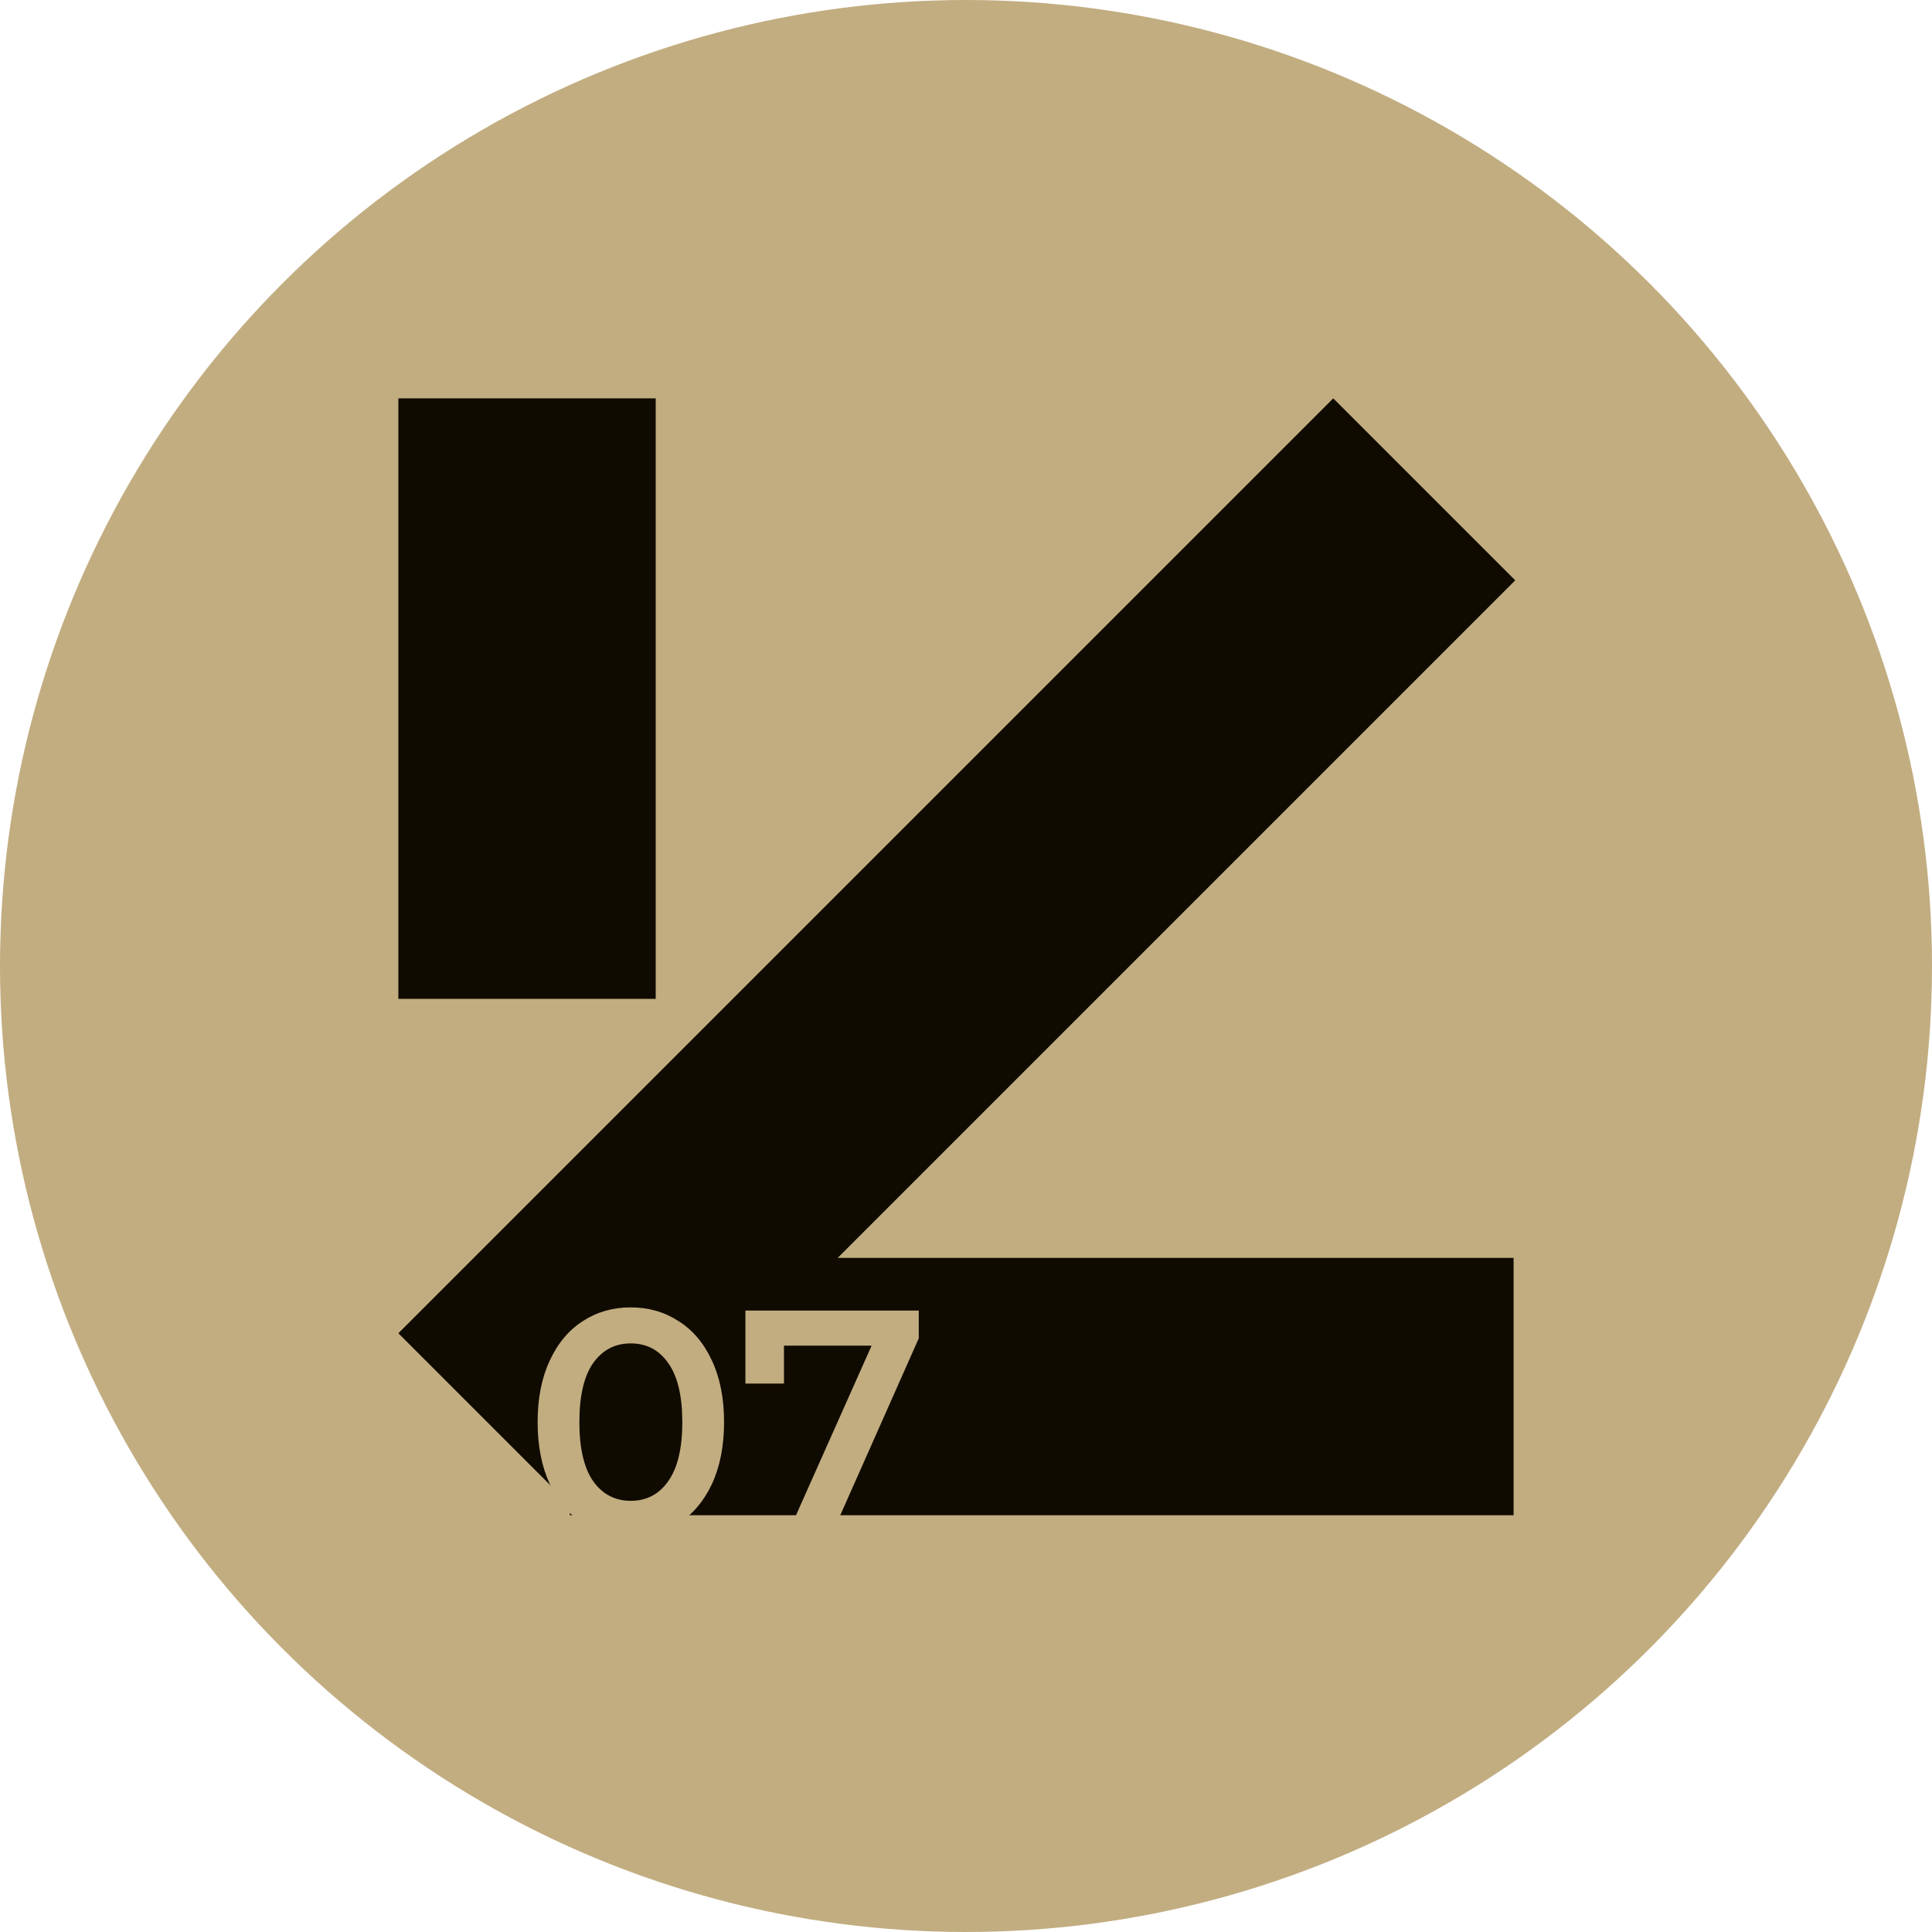
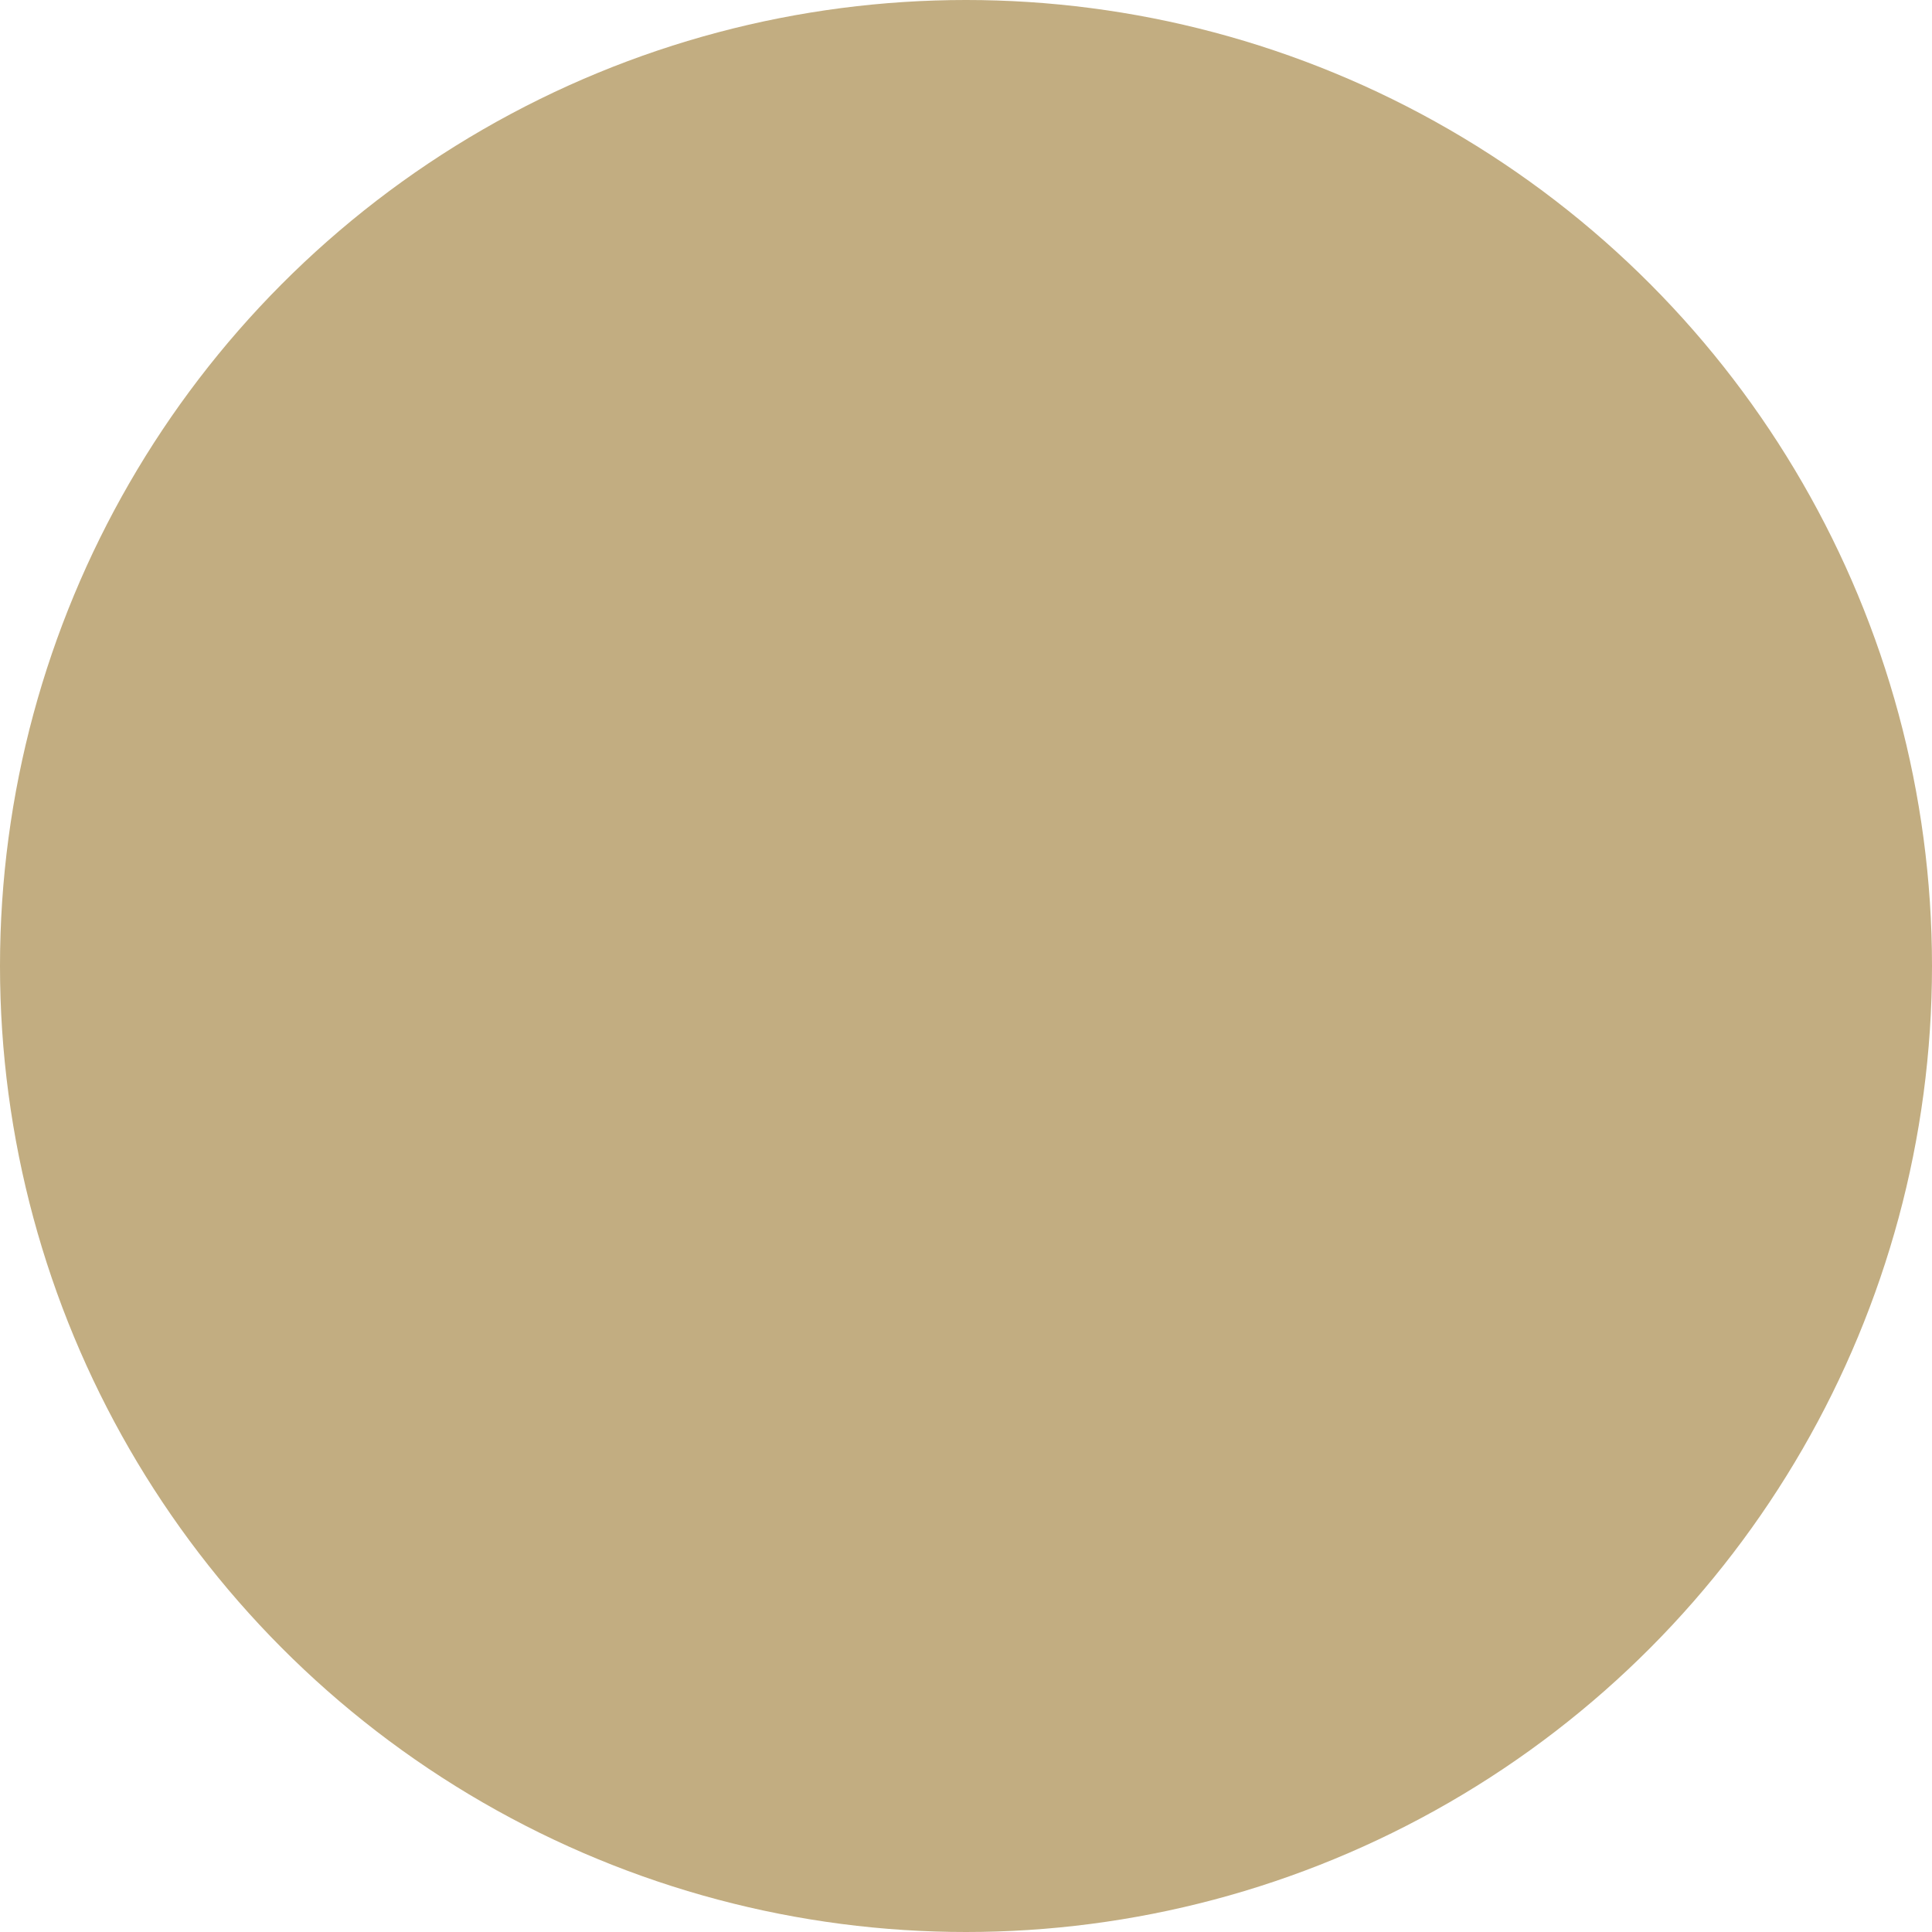
<svg xmlns="http://www.w3.org/2000/svg" width="97" height="97" viewBox="0 0 97 97" fill="none">
  <circle cx="48.5" cy="48.5" r="48.5" fill="#C2AD81" />
-   <rect x="28.614" y="76.075" width="12.921" height="47.379" transform="rotate(-90 28.614 76.075)" fill="#100B00" />
-   <rect x="20" y="20" width="12.921" height="30.15" fill="#100B00" />
-   <rect x="29.137" y="76.075" width="12.921" height="66.381" transform="rotate(-135 29.137 76.075)" fill="#100B00" />
-   <path d="M31.665 77.16C30.769 77.16 29.969 76.936 29.265 76.488C28.561 76.029 28.006 75.368 27.601 74.504C27.196 73.629 26.993 72.595 26.993 71.4C26.993 70.205 27.196 69.176 27.601 68.312C28.006 67.437 28.561 66.776 29.265 66.328C29.969 65.869 30.769 65.64 31.665 65.64C32.561 65.64 33.361 65.869 34.065 66.328C34.78 66.776 35.34 67.437 35.745 68.312C36.15 69.176 36.353 70.205 36.353 71.4C36.353 72.595 36.15 73.629 35.745 74.504C35.34 75.368 34.78 76.029 34.065 76.488C33.361 76.936 32.561 77.16 31.665 77.16ZM31.665 75.352C32.465 75.352 33.094 75.021 33.553 74.36C34.022 73.699 34.257 72.712 34.257 71.4C34.257 70.088 34.022 69.101 33.553 68.44C33.094 67.779 32.465 67.448 31.665 67.448C30.876 67.448 30.246 67.779 29.777 68.44C29.318 69.101 29.089 70.088 29.089 71.4C29.089 72.712 29.318 73.699 29.777 74.36C30.246 75.021 30.876 75.352 31.665 75.352ZM46.129 65.8V67.192L41.777 77H39.553L43.761 67.56H39.361V69.464H37.425V65.8H46.129Z" fill="#C2AD81" />
</svg>